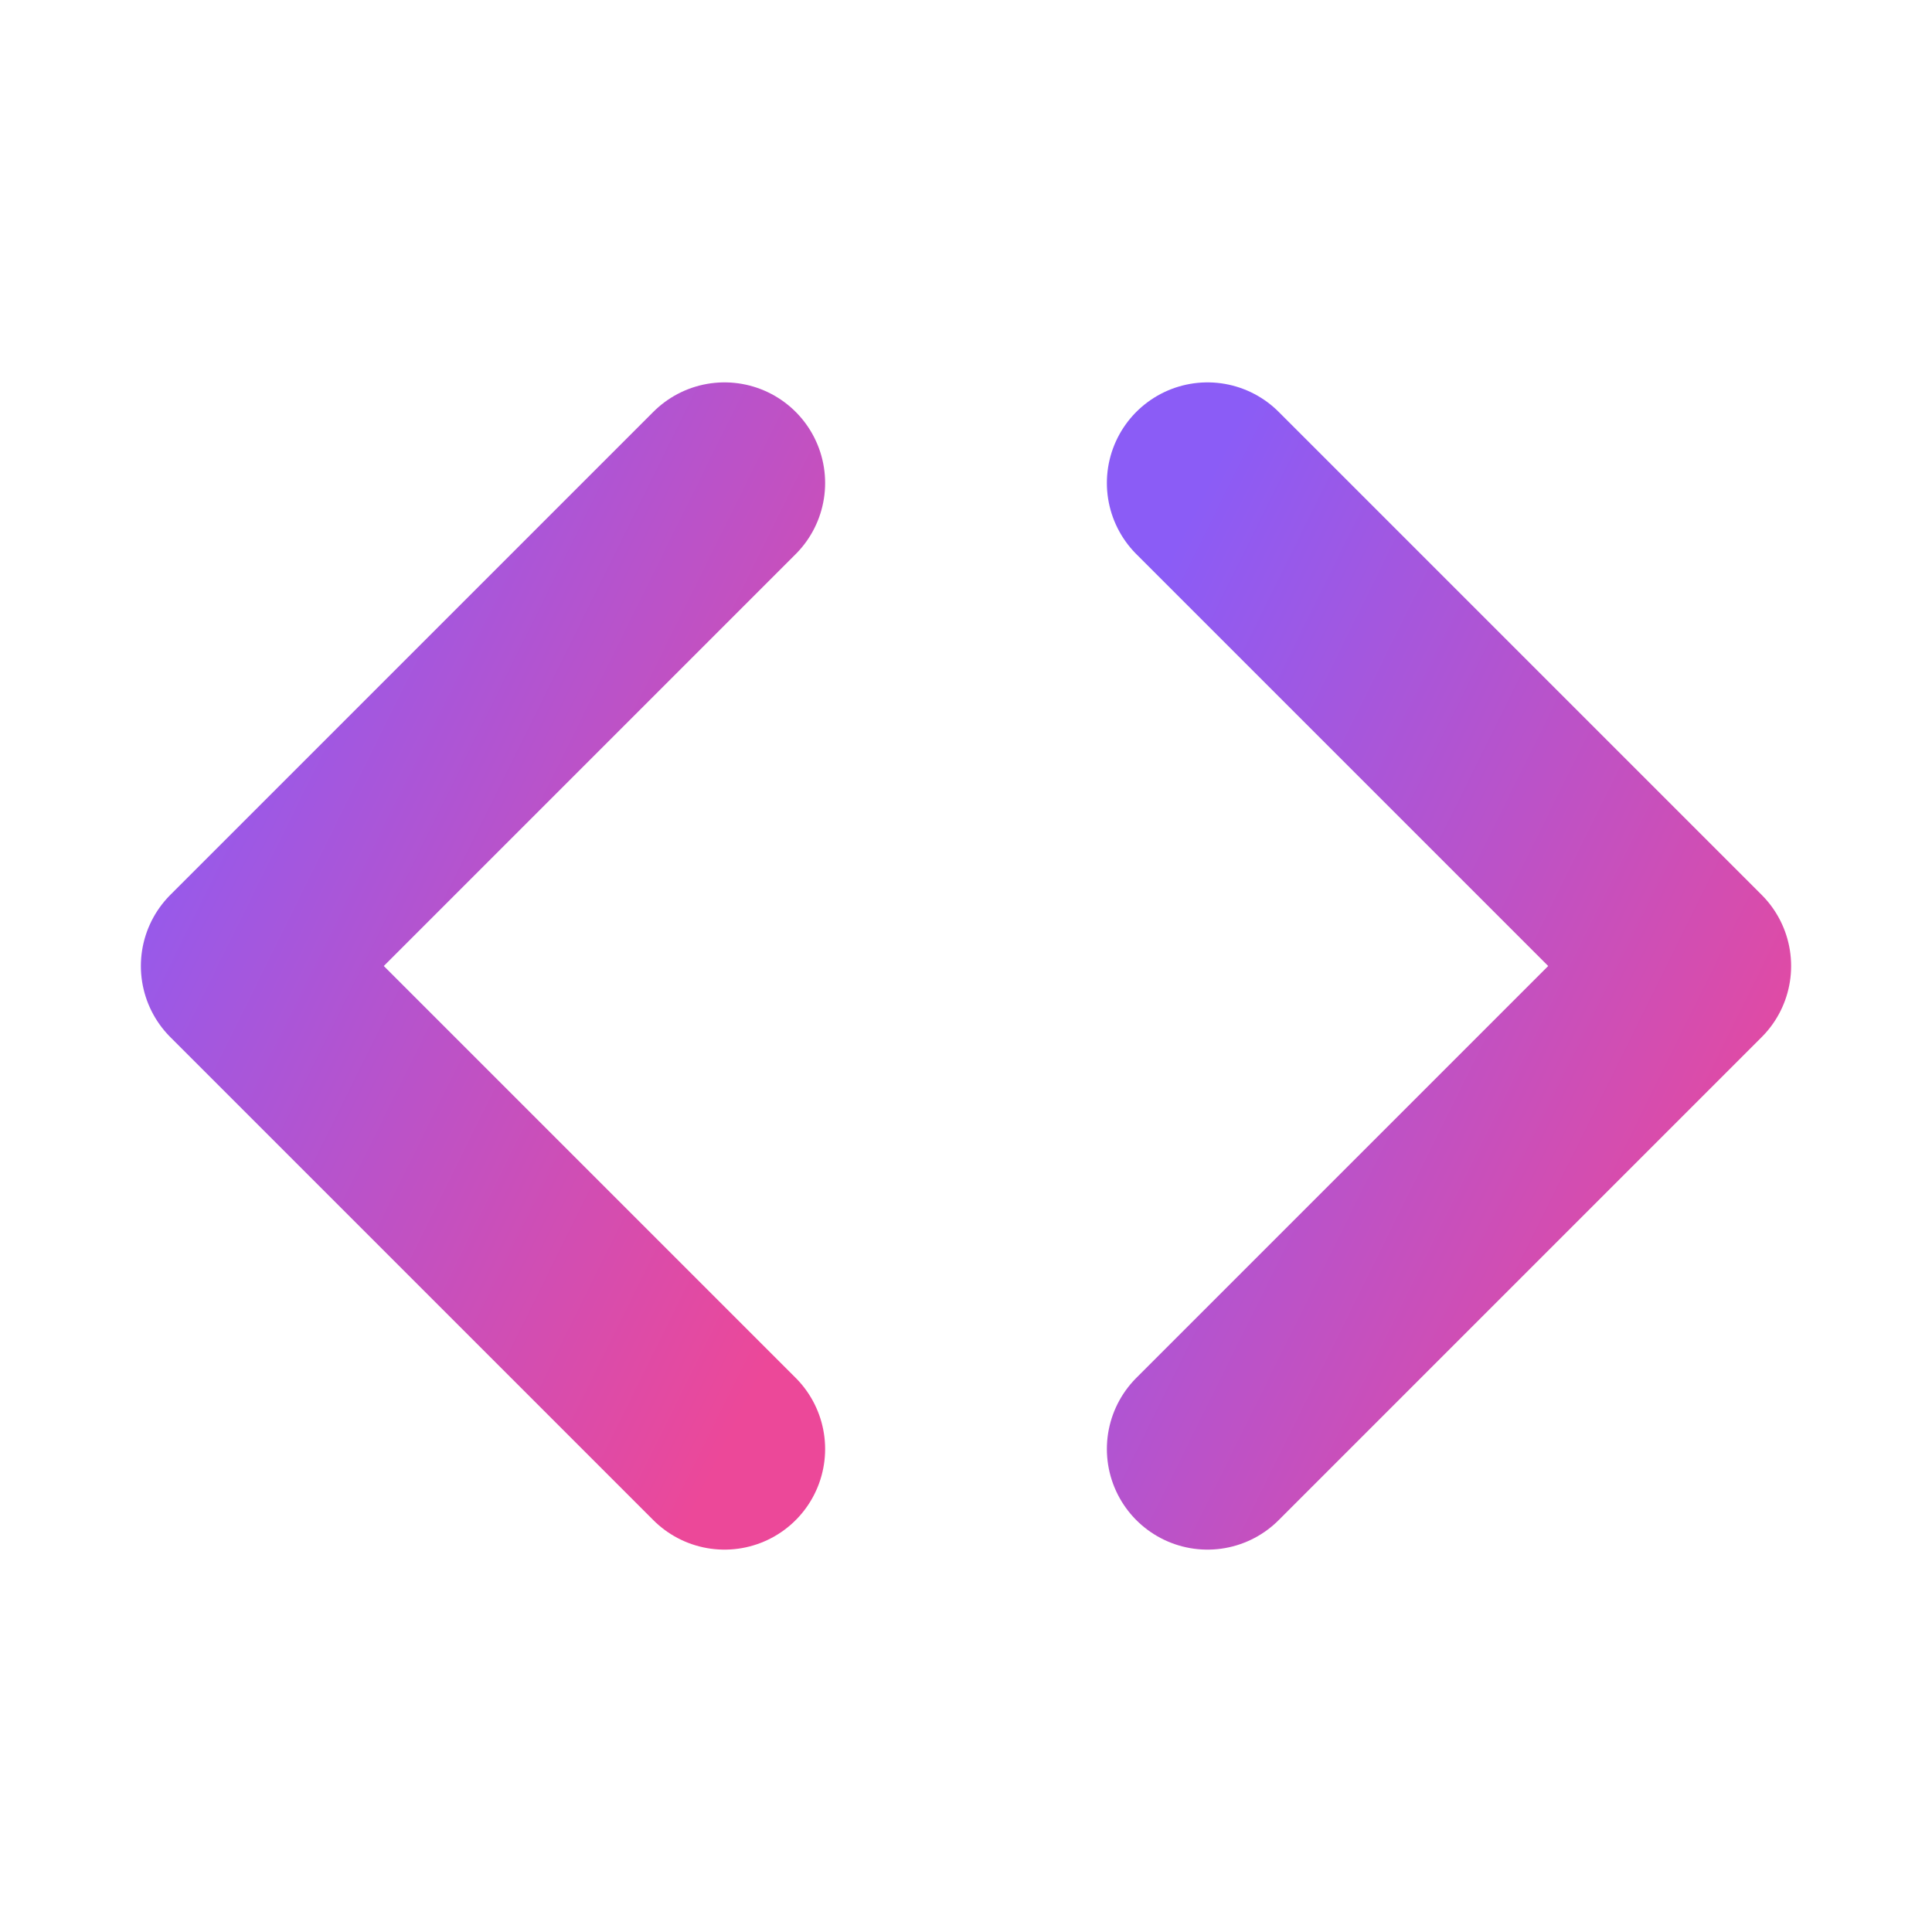
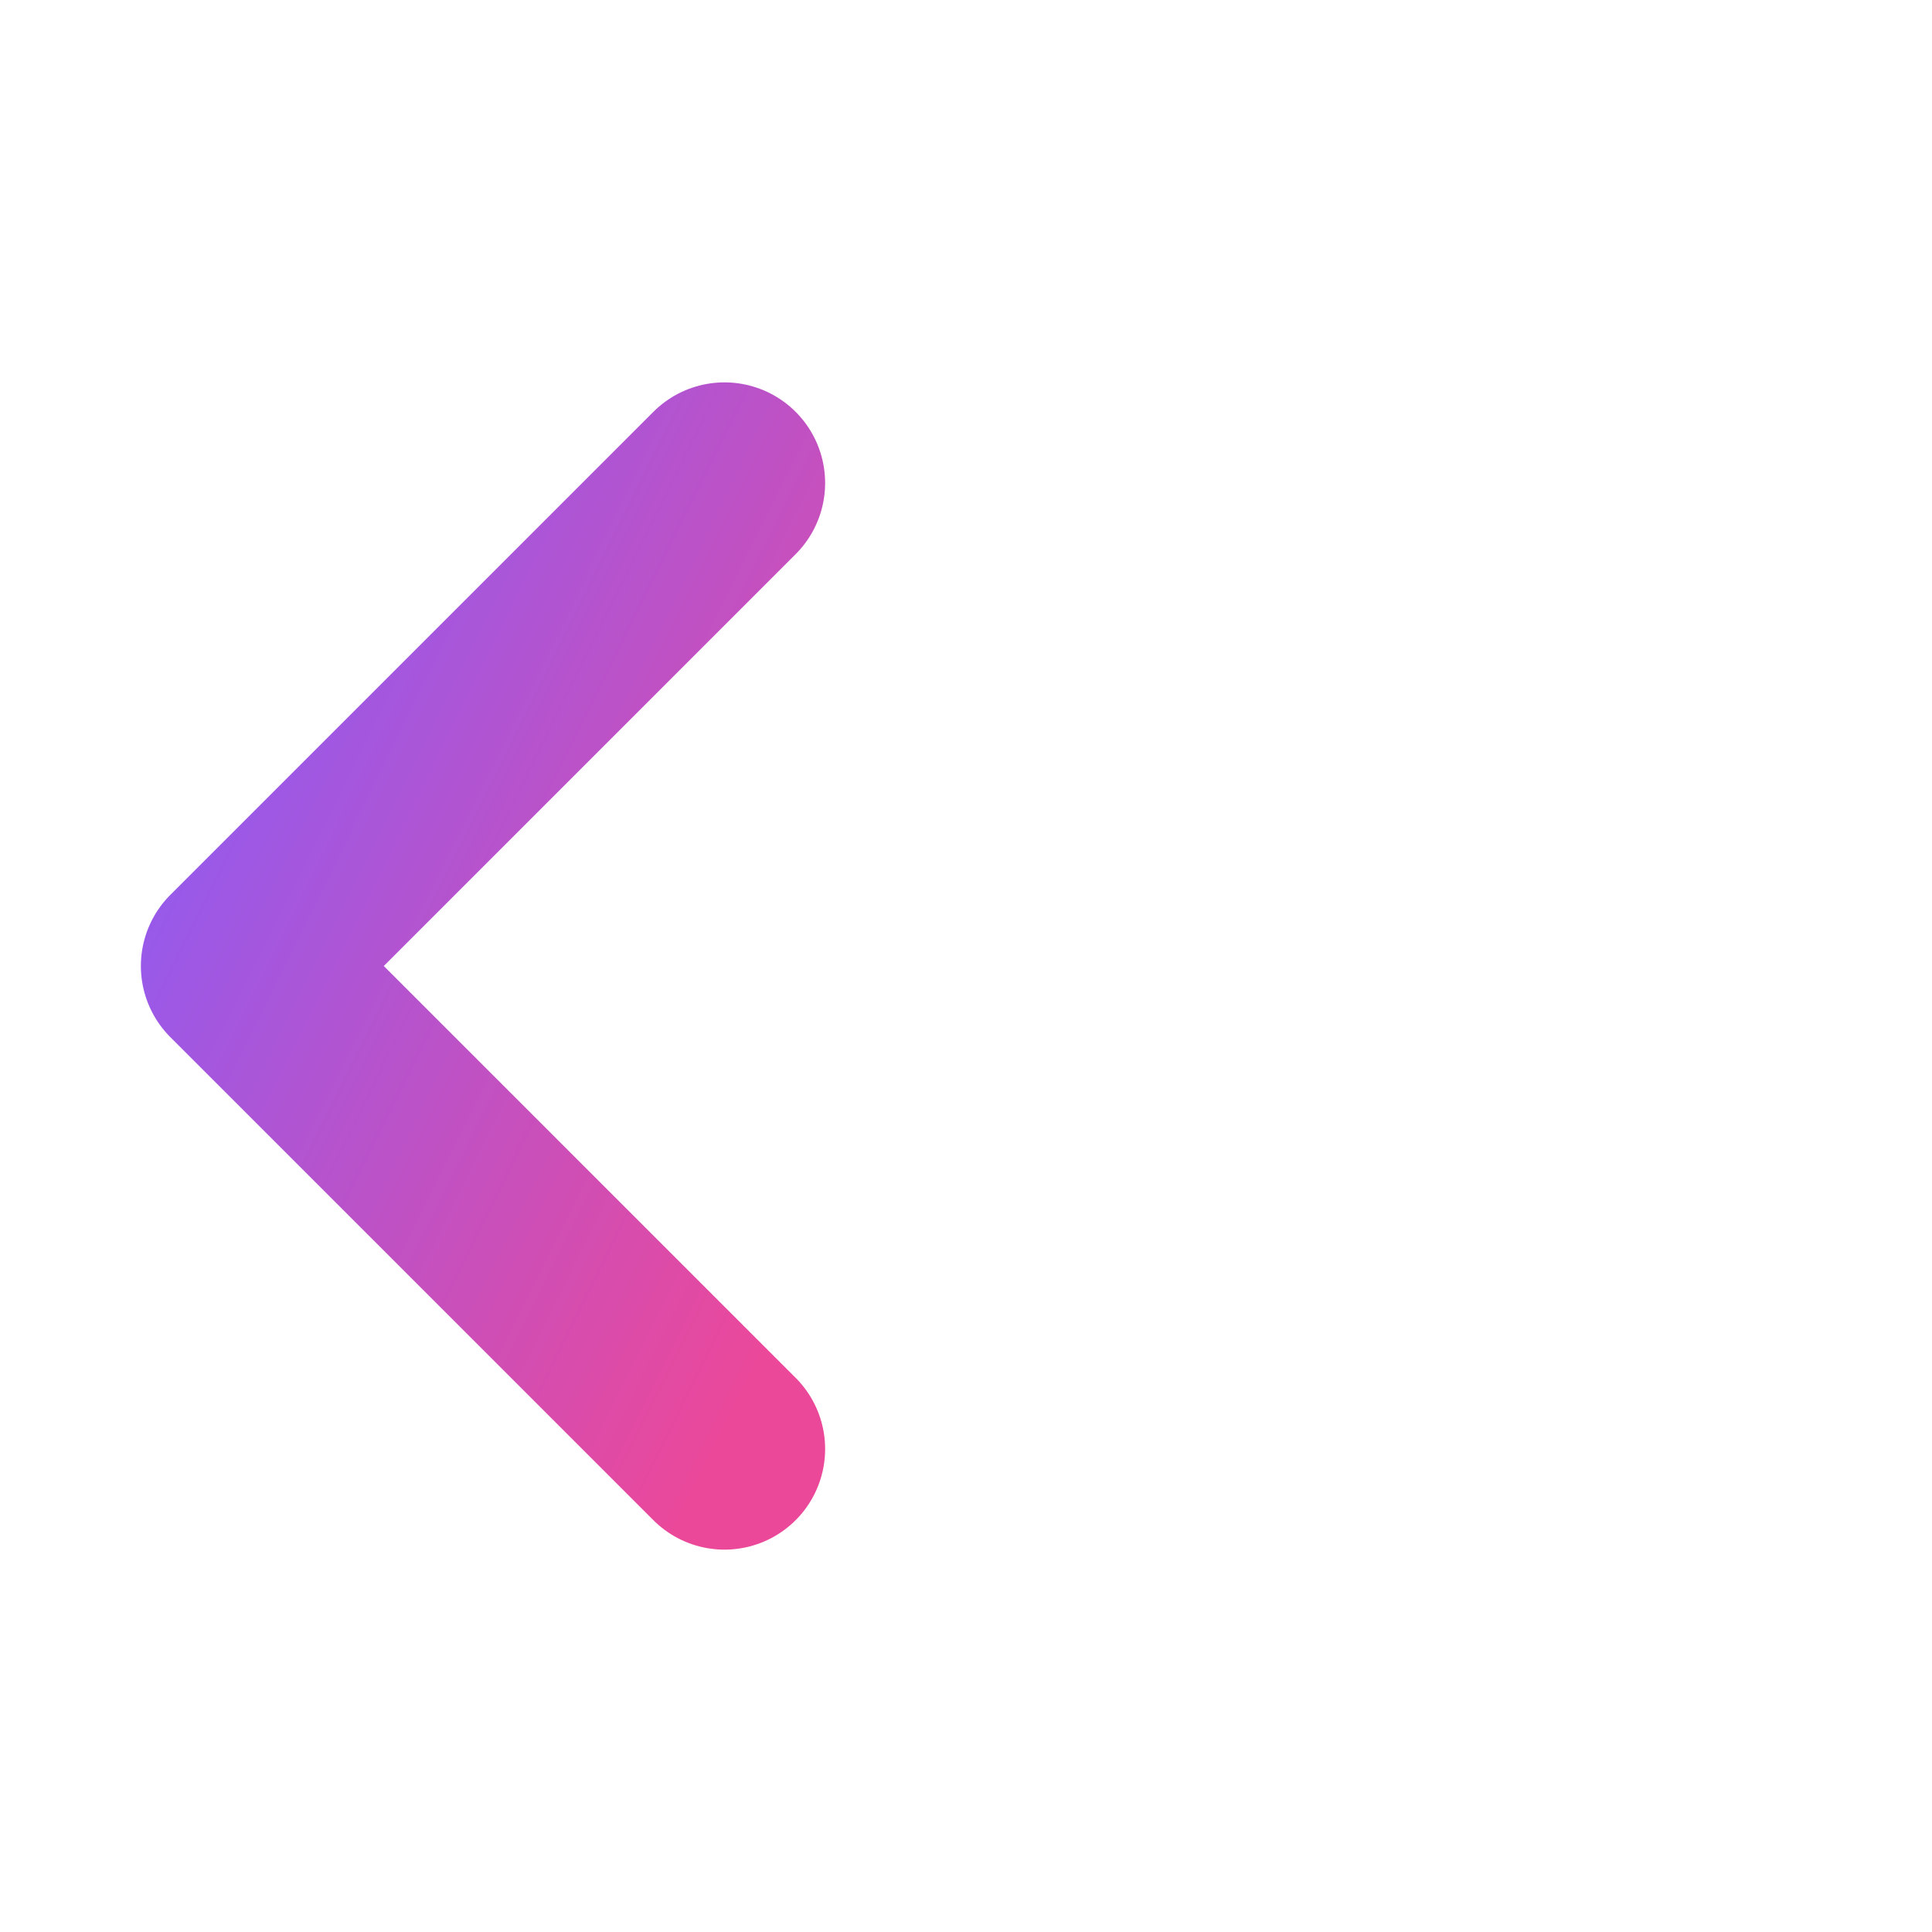
<svg xmlns="http://www.w3.org/2000/svg" width="24" height="24" viewBox="0 0 24 24" fill="none">
  <defs>
    <linearGradient id="gradient" x1="0%" y1="0%" x2="100%" y2="100%">
      <stop offset="0%" stop-color="#8B5CF6" />
      <stop offset="100%" stop-color="#EC4899" />
    </linearGradient>
  </defs>
  <path d="M9 6L3 12L9 18" stroke="url(#gradient)" stroke-width="2.5" stroke-linecap="round" stroke-linejoin="round" />
-   <path d="M15 6L21 12L15 18" stroke="url(#gradient)" stroke-width="2.5" stroke-linecap="round" stroke-linejoin="round" />
</svg>